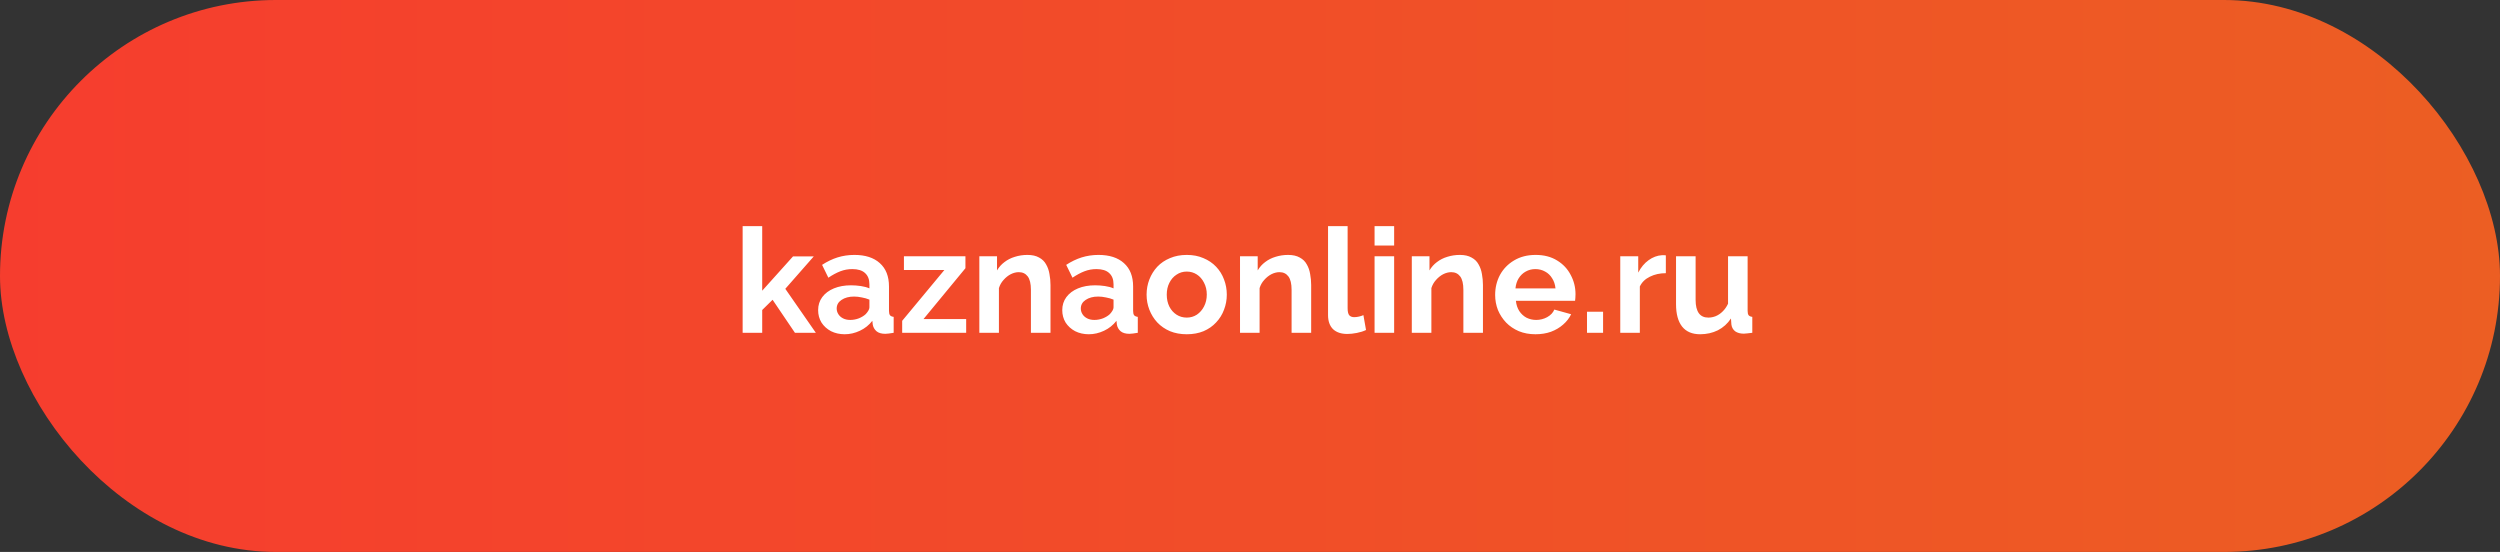
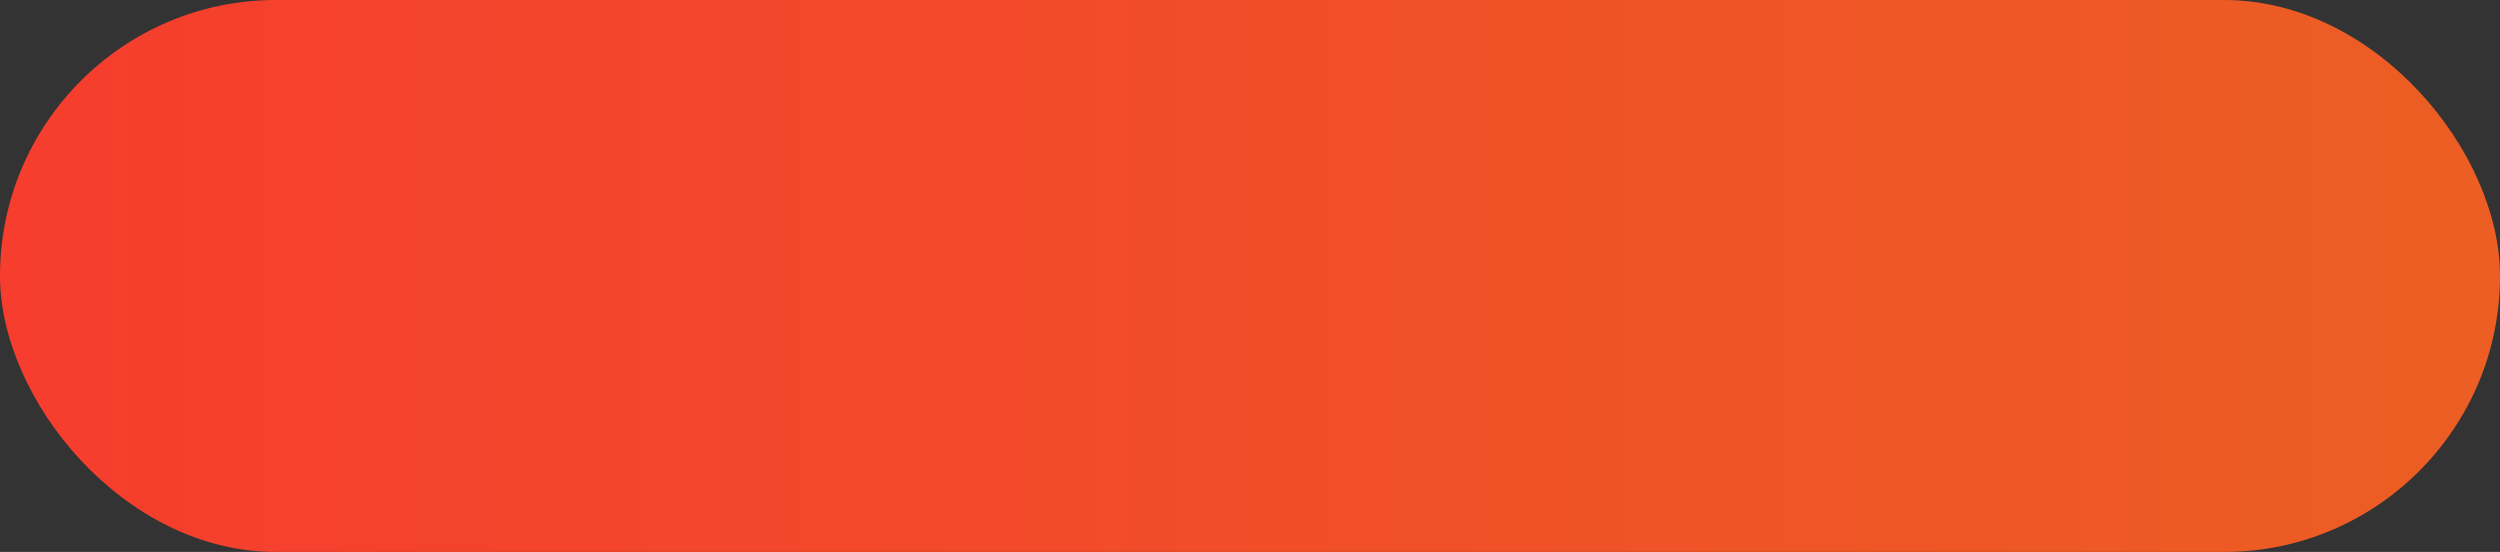
<svg xmlns="http://www.w3.org/2000/svg" width="308" height="68" viewBox="0 0 308 68" fill="none">
  <rect x="0" y="0" width="308" height="68" fill="#333333" stroke="none" />
  <rect width="308" height="68" rx="34" fill="url(#paint0_linear_826_231)" />
-   <path d="M97.936 41L95.183 36.932L93.904 38.192V41H91.493V27.86H93.904V35.816L97.703 31.586H100.259L96.749 35.582L100.511 41H97.936ZM100.794 38.21C100.794 37.598 100.962 37.064 101.298 36.608C101.646 36.14 102.126 35.78 102.738 35.528C103.35 35.276 104.052 35.15 104.844 35.15C105.24 35.15 105.642 35.18 106.05 35.24C106.458 35.3 106.812 35.396 107.112 35.528V35.024C107.112 34.424 106.932 33.962 106.572 33.638C106.224 33.314 105.702 33.152 105.006 33.152C104.49 33.152 103.998 33.242 103.53 33.422C103.062 33.602 102.57 33.866 102.054 34.214L101.28 32.63C101.904 32.222 102.54 31.916 103.188 31.712C103.848 31.508 104.538 31.406 105.258 31.406C106.602 31.406 107.646 31.742 108.39 32.414C109.146 33.086 109.524 34.046 109.524 35.294V38.3C109.524 38.552 109.566 38.732 109.65 38.84C109.746 38.948 109.896 39.014 110.1 39.038V41C109.884 41.036 109.686 41.066 109.506 41.09C109.338 41.114 109.194 41.126 109.074 41.126C108.594 41.126 108.228 41.018 107.976 40.802C107.736 40.586 107.586 40.322 107.526 40.01L107.472 39.524C107.064 40.052 106.554 40.46 105.942 40.748C105.33 41.036 104.706 41.18 104.07 41.18C103.446 41.18 102.882 41.054 102.378 40.802C101.886 40.538 101.496 40.184 101.208 39.74C100.932 39.284 100.794 38.774 100.794 38.21ZM106.662 38.696C106.794 38.552 106.902 38.408 106.986 38.264C107.07 38.12 107.112 37.988 107.112 37.868V36.914C106.824 36.794 106.512 36.704 106.176 36.644C105.84 36.572 105.522 36.536 105.222 36.536C104.598 36.536 104.082 36.674 103.674 36.95C103.278 37.214 103.08 37.568 103.08 38.012C103.08 38.252 103.146 38.48 103.278 38.696C103.41 38.912 103.602 39.086 103.854 39.218C104.106 39.35 104.406 39.416 104.754 39.416C105.114 39.416 105.468 39.35 105.816 39.218C106.164 39.074 106.446 38.9 106.662 38.696ZM111.148 39.524L116.35 33.26H111.364V31.568H118.942V33.044L113.776 39.308H119.032V41H111.148V39.524ZM129.421 41H127.009V35.708C127.009 34.952 126.877 34.4 126.613 34.052C126.349 33.704 125.983 33.53 125.515 33.53C125.191 33.53 124.861 33.614 124.525 33.782C124.201 33.95 123.907 34.184 123.643 34.484C123.379 34.772 123.187 35.108 123.067 35.492V41H120.655V31.568H122.833V33.314C123.073 32.906 123.379 32.564 123.751 32.288C124.123 32 124.549 31.784 125.029 31.64C125.521 31.484 126.037 31.406 126.577 31.406C127.165 31.406 127.645 31.514 128.017 31.73C128.401 31.934 128.689 32.216 128.881 32.576C129.085 32.924 129.223 33.32 129.295 33.764C129.379 34.208 129.421 34.658 129.421 35.114V41ZM130.87 38.21C130.87 37.598 131.038 37.064 131.374 36.608C131.722 36.14 132.202 35.78 132.814 35.528C133.426 35.276 134.128 35.15 134.92 35.15C135.316 35.15 135.718 35.18 136.126 35.24C136.534 35.3 136.888 35.396 137.188 35.528V35.024C137.188 34.424 137.008 33.962 136.648 33.638C136.3 33.314 135.778 33.152 135.082 33.152C134.566 33.152 134.074 33.242 133.606 33.422C133.138 33.602 132.646 33.866 132.13 34.214L131.356 32.63C131.98 32.222 132.616 31.916 133.264 31.712C133.924 31.508 134.614 31.406 135.334 31.406C136.678 31.406 137.722 31.742 138.466 32.414C139.222 33.086 139.6 34.046 139.6 35.294V38.3C139.6 38.552 139.642 38.732 139.726 38.84C139.822 38.948 139.972 39.014 140.176 39.038V41C139.96 41.036 139.762 41.066 139.582 41.09C139.414 41.114 139.27 41.126 139.15 41.126C138.67 41.126 138.304 41.018 138.052 40.802C137.812 40.586 137.662 40.322 137.602 40.01L137.548 39.524C137.14 40.052 136.63 40.46 136.018 40.748C135.406 41.036 134.782 41.18 134.146 41.18C133.522 41.18 132.958 41.054 132.454 40.802C131.962 40.538 131.572 40.184 131.284 39.74C131.008 39.284 130.87 38.774 130.87 38.21ZM136.738 38.696C136.87 38.552 136.978 38.408 137.062 38.264C137.146 38.12 137.188 37.988 137.188 37.868V36.914C136.9 36.794 136.588 36.704 136.252 36.644C135.916 36.572 135.598 36.536 135.298 36.536C134.674 36.536 134.158 36.674 133.75 36.95C133.354 37.214 133.156 37.568 133.156 38.012C133.156 38.252 133.222 38.48 133.354 38.696C133.486 38.912 133.678 39.086 133.93 39.218C134.182 39.35 134.482 39.416 134.83 39.416C135.19 39.416 135.544 39.35 135.892 39.218C136.24 39.074 136.522 38.9 136.738 38.696ZM146.21 41.18C145.442 41.18 144.752 41.054 144.14 40.802C143.528 40.538 143.006 40.178 142.574 39.722C142.154 39.266 141.83 38.744 141.602 38.156C141.374 37.568 141.26 36.95 141.26 36.302C141.26 35.642 141.374 35.018 141.602 34.43C141.83 33.842 142.154 33.32 142.574 32.864C143.006 32.408 143.528 32.054 144.14 31.802C144.752 31.538 145.442 31.406 146.21 31.406C146.978 31.406 147.662 31.538 148.262 31.802C148.874 32.054 149.396 32.408 149.828 32.864C150.26 33.32 150.584 33.842 150.8 34.43C151.028 35.018 151.142 35.642 151.142 36.302C151.142 36.95 151.028 37.568 150.8 38.156C150.584 38.744 150.26 39.266 149.828 39.722C149.408 40.178 148.892 40.538 148.28 40.802C147.668 41.054 146.978 41.18 146.21 41.18ZM143.744 36.302C143.744 36.854 143.852 37.346 144.068 37.778C144.284 38.198 144.578 38.528 144.95 38.768C145.322 39.008 145.742 39.128 146.21 39.128C146.666 39.128 147.08 39.008 147.452 38.768C147.824 38.516 148.118 38.18 148.334 37.76C148.562 37.328 148.676 36.836 148.676 36.284C148.676 35.744 148.562 35.258 148.334 34.826C148.118 34.394 147.824 34.058 147.452 33.818C147.08 33.578 146.666 33.458 146.21 33.458C145.742 33.458 145.322 33.584 144.95 33.836C144.578 34.076 144.284 34.412 144.068 34.844C143.852 35.264 143.744 35.75 143.744 36.302ZM161.536 41H159.124V35.708C159.124 34.952 158.992 34.4 158.728 34.052C158.464 33.704 158.098 33.53 157.63 33.53C157.306 33.53 156.976 33.614 156.64 33.782C156.316 33.95 156.022 34.184 155.758 34.484C155.494 34.772 155.302 35.108 155.182 35.492V41H152.77V31.568H154.948V33.314C155.188 32.906 155.494 32.564 155.866 32.288C156.238 32 156.664 31.784 157.144 31.64C157.636 31.484 158.152 31.406 158.692 31.406C159.28 31.406 159.76 31.514 160.132 31.73C160.516 31.934 160.804 32.216 160.996 32.576C161.2 32.924 161.338 33.32 161.41 33.764C161.494 34.208 161.536 34.658 161.536 35.114V41ZM163.615 27.86H166.027V37.976C166.027 38.408 166.099 38.702 166.243 38.858C166.387 39.002 166.585 39.074 166.837 39.074C167.029 39.074 167.227 39.05 167.431 39.002C167.635 38.954 167.815 38.894 167.971 38.822L168.295 40.658C167.971 40.814 167.593 40.934 167.161 41.018C166.729 41.102 166.339 41.144 165.991 41.144C165.235 41.144 164.647 40.946 164.227 40.55C163.819 40.142 163.615 39.566 163.615 38.822V27.86ZM169.346 41V31.568H171.758V41H169.346ZM169.346 30.254V27.86H171.758V30.254H169.346ZM182.7 41H180.288V35.708C180.288 34.952 180.156 34.4 179.892 34.052C179.628 33.704 179.262 33.53 178.794 33.53C178.47 33.53 178.14 33.614 177.804 33.782C177.48 33.95 177.186 34.184 176.922 34.484C176.658 34.772 176.466 35.108 176.346 35.492V41H173.934V31.568H176.112V33.314C176.352 32.906 176.658 32.564 177.03 32.288C177.402 32 177.828 31.784 178.308 31.64C178.8 31.484 179.316 31.406 179.856 31.406C180.444 31.406 180.924 31.514 181.296 31.73C181.68 31.934 181.968 32.216 182.16 32.576C182.364 32.924 182.502 33.32 182.574 33.764C182.658 34.208 182.7 34.658 182.7 35.114V41ZM189.171 41.18C188.415 41.18 187.731 41.054 187.119 40.802C186.507 40.538 185.985 40.184 185.553 39.74C185.121 39.284 184.785 38.768 184.545 38.192C184.317 37.604 184.203 36.986 184.203 36.338C184.203 35.438 184.401 34.616 184.797 33.872C185.205 33.128 185.781 32.534 186.525 32.09C187.281 31.634 188.169 31.406 189.189 31.406C190.221 31.406 191.103 31.634 191.835 32.09C192.567 32.534 193.125 33.128 193.509 33.872C193.905 34.604 194.103 35.396 194.103 36.248C194.103 36.392 194.097 36.542 194.085 36.698C194.073 36.842 194.061 36.962 194.049 37.058H186.759C186.807 37.538 186.945 37.958 187.173 38.318C187.413 38.678 187.713 38.954 188.073 39.146C188.445 39.326 188.841 39.416 189.261 39.416C189.741 39.416 190.191 39.302 190.611 39.074C191.043 38.834 191.337 38.522 191.493 38.138L193.563 38.714C193.335 39.194 193.005 39.62 192.573 39.992C192.153 40.364 191.655 40.658 191.079 40.874C190.503 41.078 189.867 41.18 189.171 41.18ZM186.705 35.528H191.637C191.589 35.048 191.451 34.634 191.223 34.286C191.007 33.926 190.719 33.65 190.359 33.458C189.999 33.254 189.597 33.152 189.153 33.152C188.721 33.152 188.325 33.254 187.965 33.458C187.617 33.65 187.329 33.926 187.101 34.286C186.885 34.634 186.753 35.048 186.705 35.528ZM195.519 41V38.408H197.499V41H195.519ZM205.232 33.656C204.5 33.656 203.846 33.8 203.27 34.088C202.694 34.364 202.28 34.766 202.028 35.294V41H199.616V31.568H201.83V33.584C202.166 32.936 202.592 32.426 203.108 32.054C203.624 31.682 204.17 31.478 204.746 31.442C204.878 31.442 204.98 31.442 205.052 31.442C205.124 31.442 205.184 31.448 205.232 31.46V33.656ZM206.487 37.472V31.568H208.899V36.95C208.899 37.67 209.031 38.216 209.295 38.588C209.559 38.948 209.949 39.128 210.465 39.128C210.777 39.128 211.083 39.068 211.383 38.948C211.695 38.816 211.977 38.624 212.229 38.372C212.493 38.12 212.715 37.802 212.895 37.418V31.568H215.307V38.3C215.307 38.552 215.349 38.732 215.433 38.84C215.529 38.948 215.679 39.014 215.883 39.038V41C215.643 41.036 215.439 41.06 215.271 41.072C215.115 41.096 214.971 41.108 214.839 41.108C214.407 41.108 214.053 41.012 213.777 40.82C213.513 40.616 213.357 40.34 213.309 39.992L213.255 39.236C212.835 39.872 212.295 40.358 211.635 40.694C210.975 41.018 210.249 41.18 209.457 41.18C208.485 41.18 207.747 40.868 207.243 40.244C206.739 39.608 206.487 38.684 206.487 37.472Z" fill="white" />
  <defs>
    <linearGradient id="paint0_linear_826_231" x1="0" y1="34" x2="308" y2="34" gradientUnits="userSpaceOnUse">
      <stop stop-color="#F63D2E" />
      <stop offset="1" stop-color="#EC5E23" />
    </linearGradient>
  </defs>
</svg>